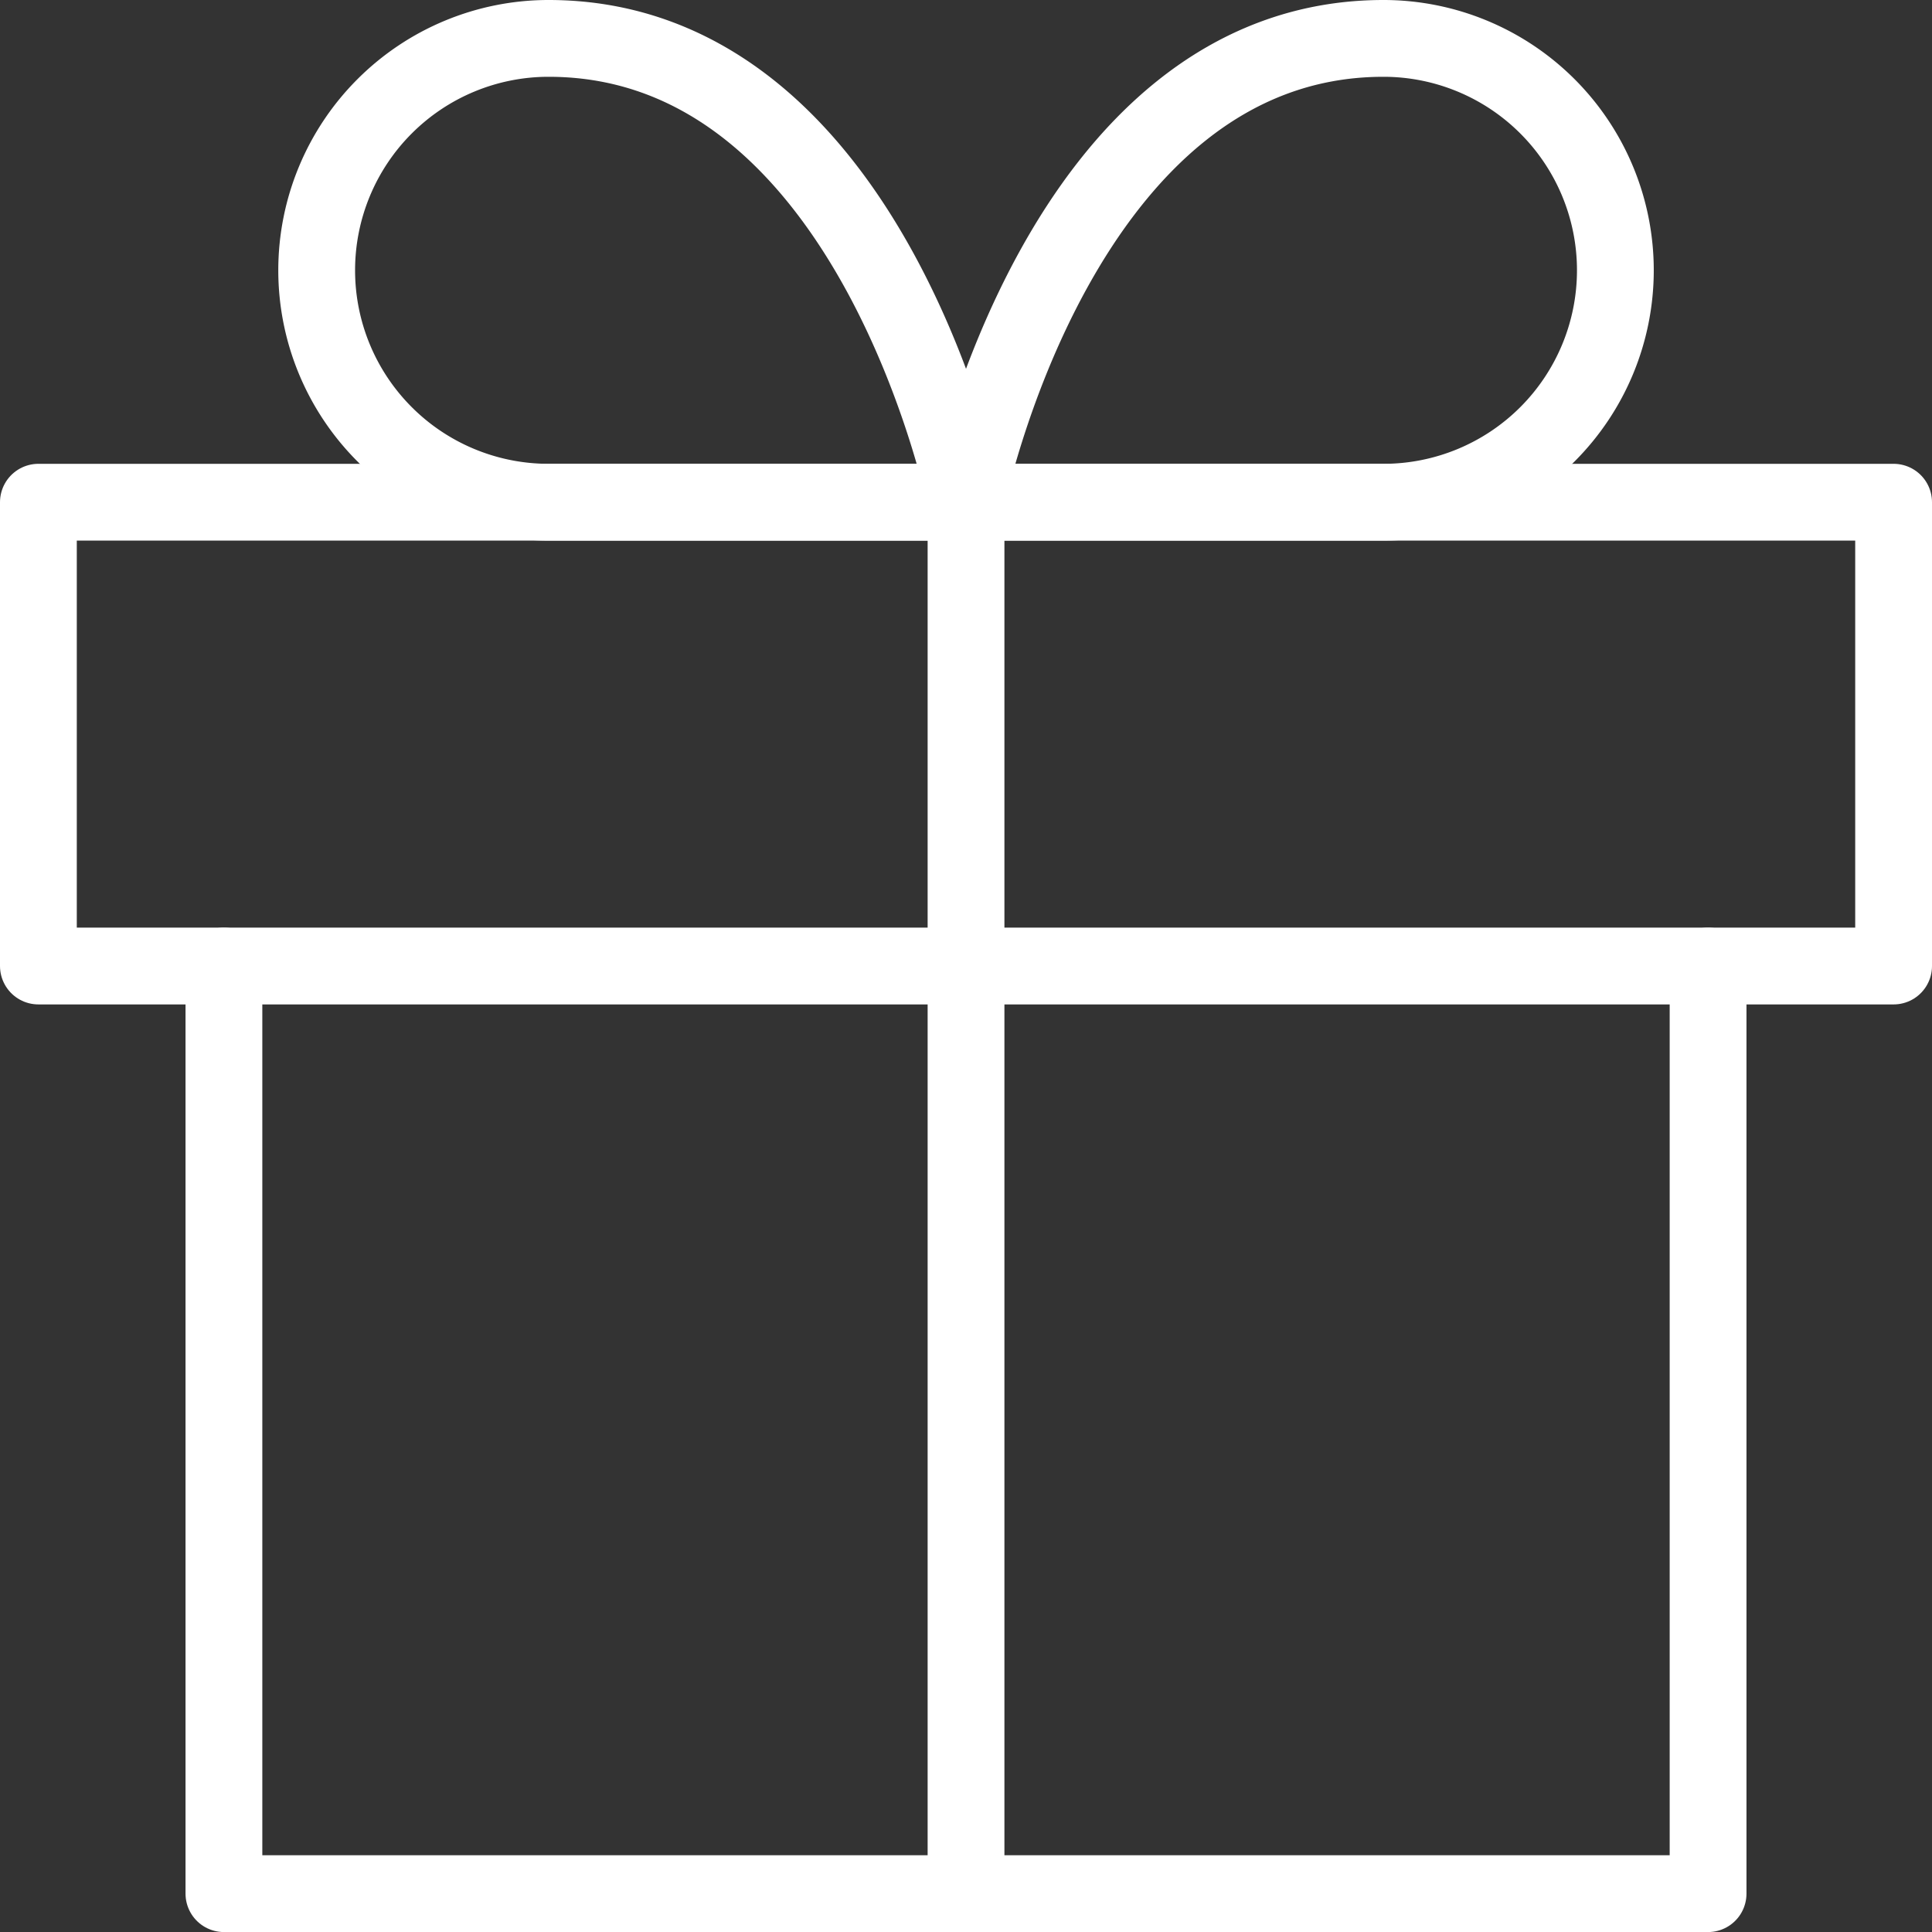
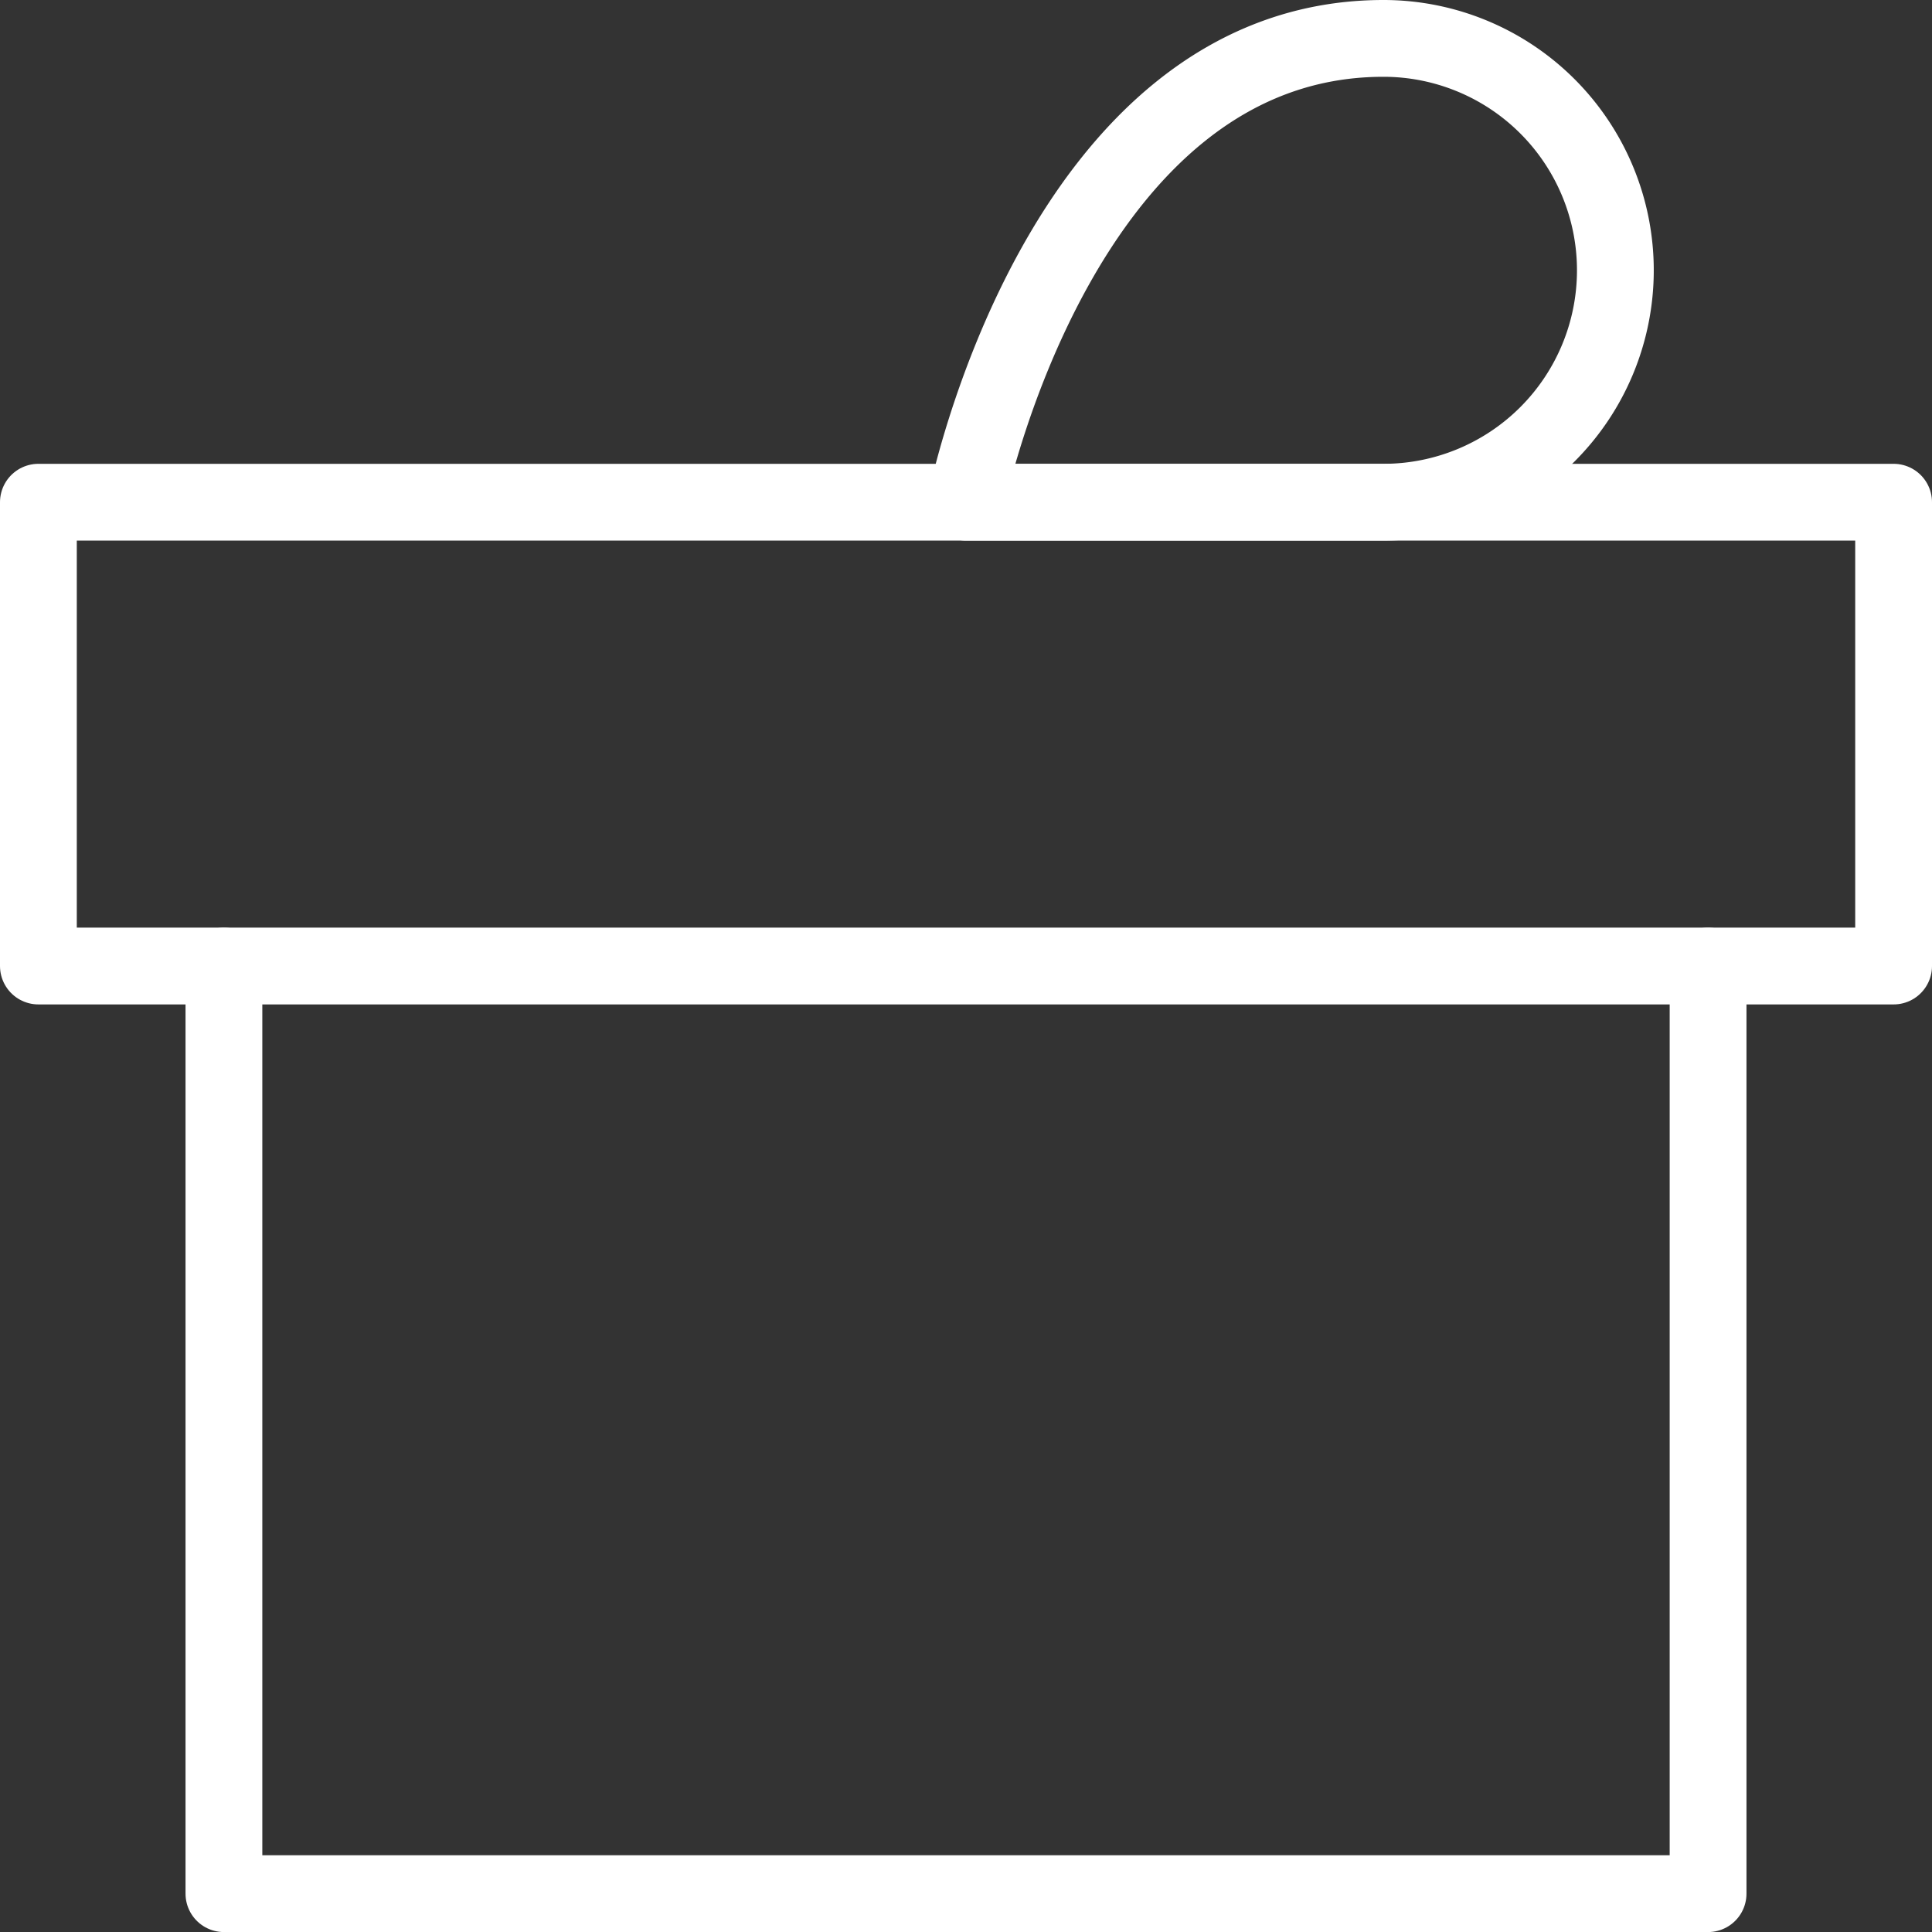
<svg xmlns="http://www.w3.org/2000/svg" width="37.739" height="37.739" viewBox="0 0 37.739 37.739">
  <rect x="0" y="0" width="37.739" height="37.739" fill="#333333" stroke="none" />
  <g id="Icon_feather-gift" data-name="Icon feather-gift" transform="translate(0.75 0.75)">
    <path id="Контур_226" data-name="Контур 226" d="M34.991,18V36.12H6V18" transform="translate(-2.376 0.12)" fill="none" stroke="#fff" stroke-linecap="round" stroke-linejoin="round" stroke-width="1.5" />
    <path id="Контур_227" data-name="Контур 227" d="M3,10.5H39.239v9.06H3Z" transform="translate(-3 -1.44)" fill="none" stroke="#fff" stroke-linecap="round" stroke-linejoin="round" stroke-width="1.5" />
-     <path id="Контур_228" data-name="Контур 228" d="M18,37.679V10.5" transform="translate(0.12 -1.44)" fill="none" stroke="#fff" stroke-linecap="round" stroke-linejoin="round" stroke-width="1.5" />
-     <path id="Контур_229" data-name="Контур 229" d="M20.184,12.06H12.03a4.53,4.53,0,0,1,0-9.06C18.372,3,20.184,12.06,20.184,12.06Z" transform="translate(-2.064 -3)" fill="none" stroke="#fff" stroke-linecap="round" stroke-linejoin="round" stroke-width="1.5" />
    <path id="Контур_230" data-name="Контур 230" d="M18,12.06h8.154a4.53,4.53,0,1,0,0-9.06C19.812,3,18,12.06,18,12.06Z" transform="translate(0.12 -3)" fill="none" stroke="#fff" stroke-linecap="round" stroke-linejoin="round" stroke-width="1.5" />
  </g>
</svg>